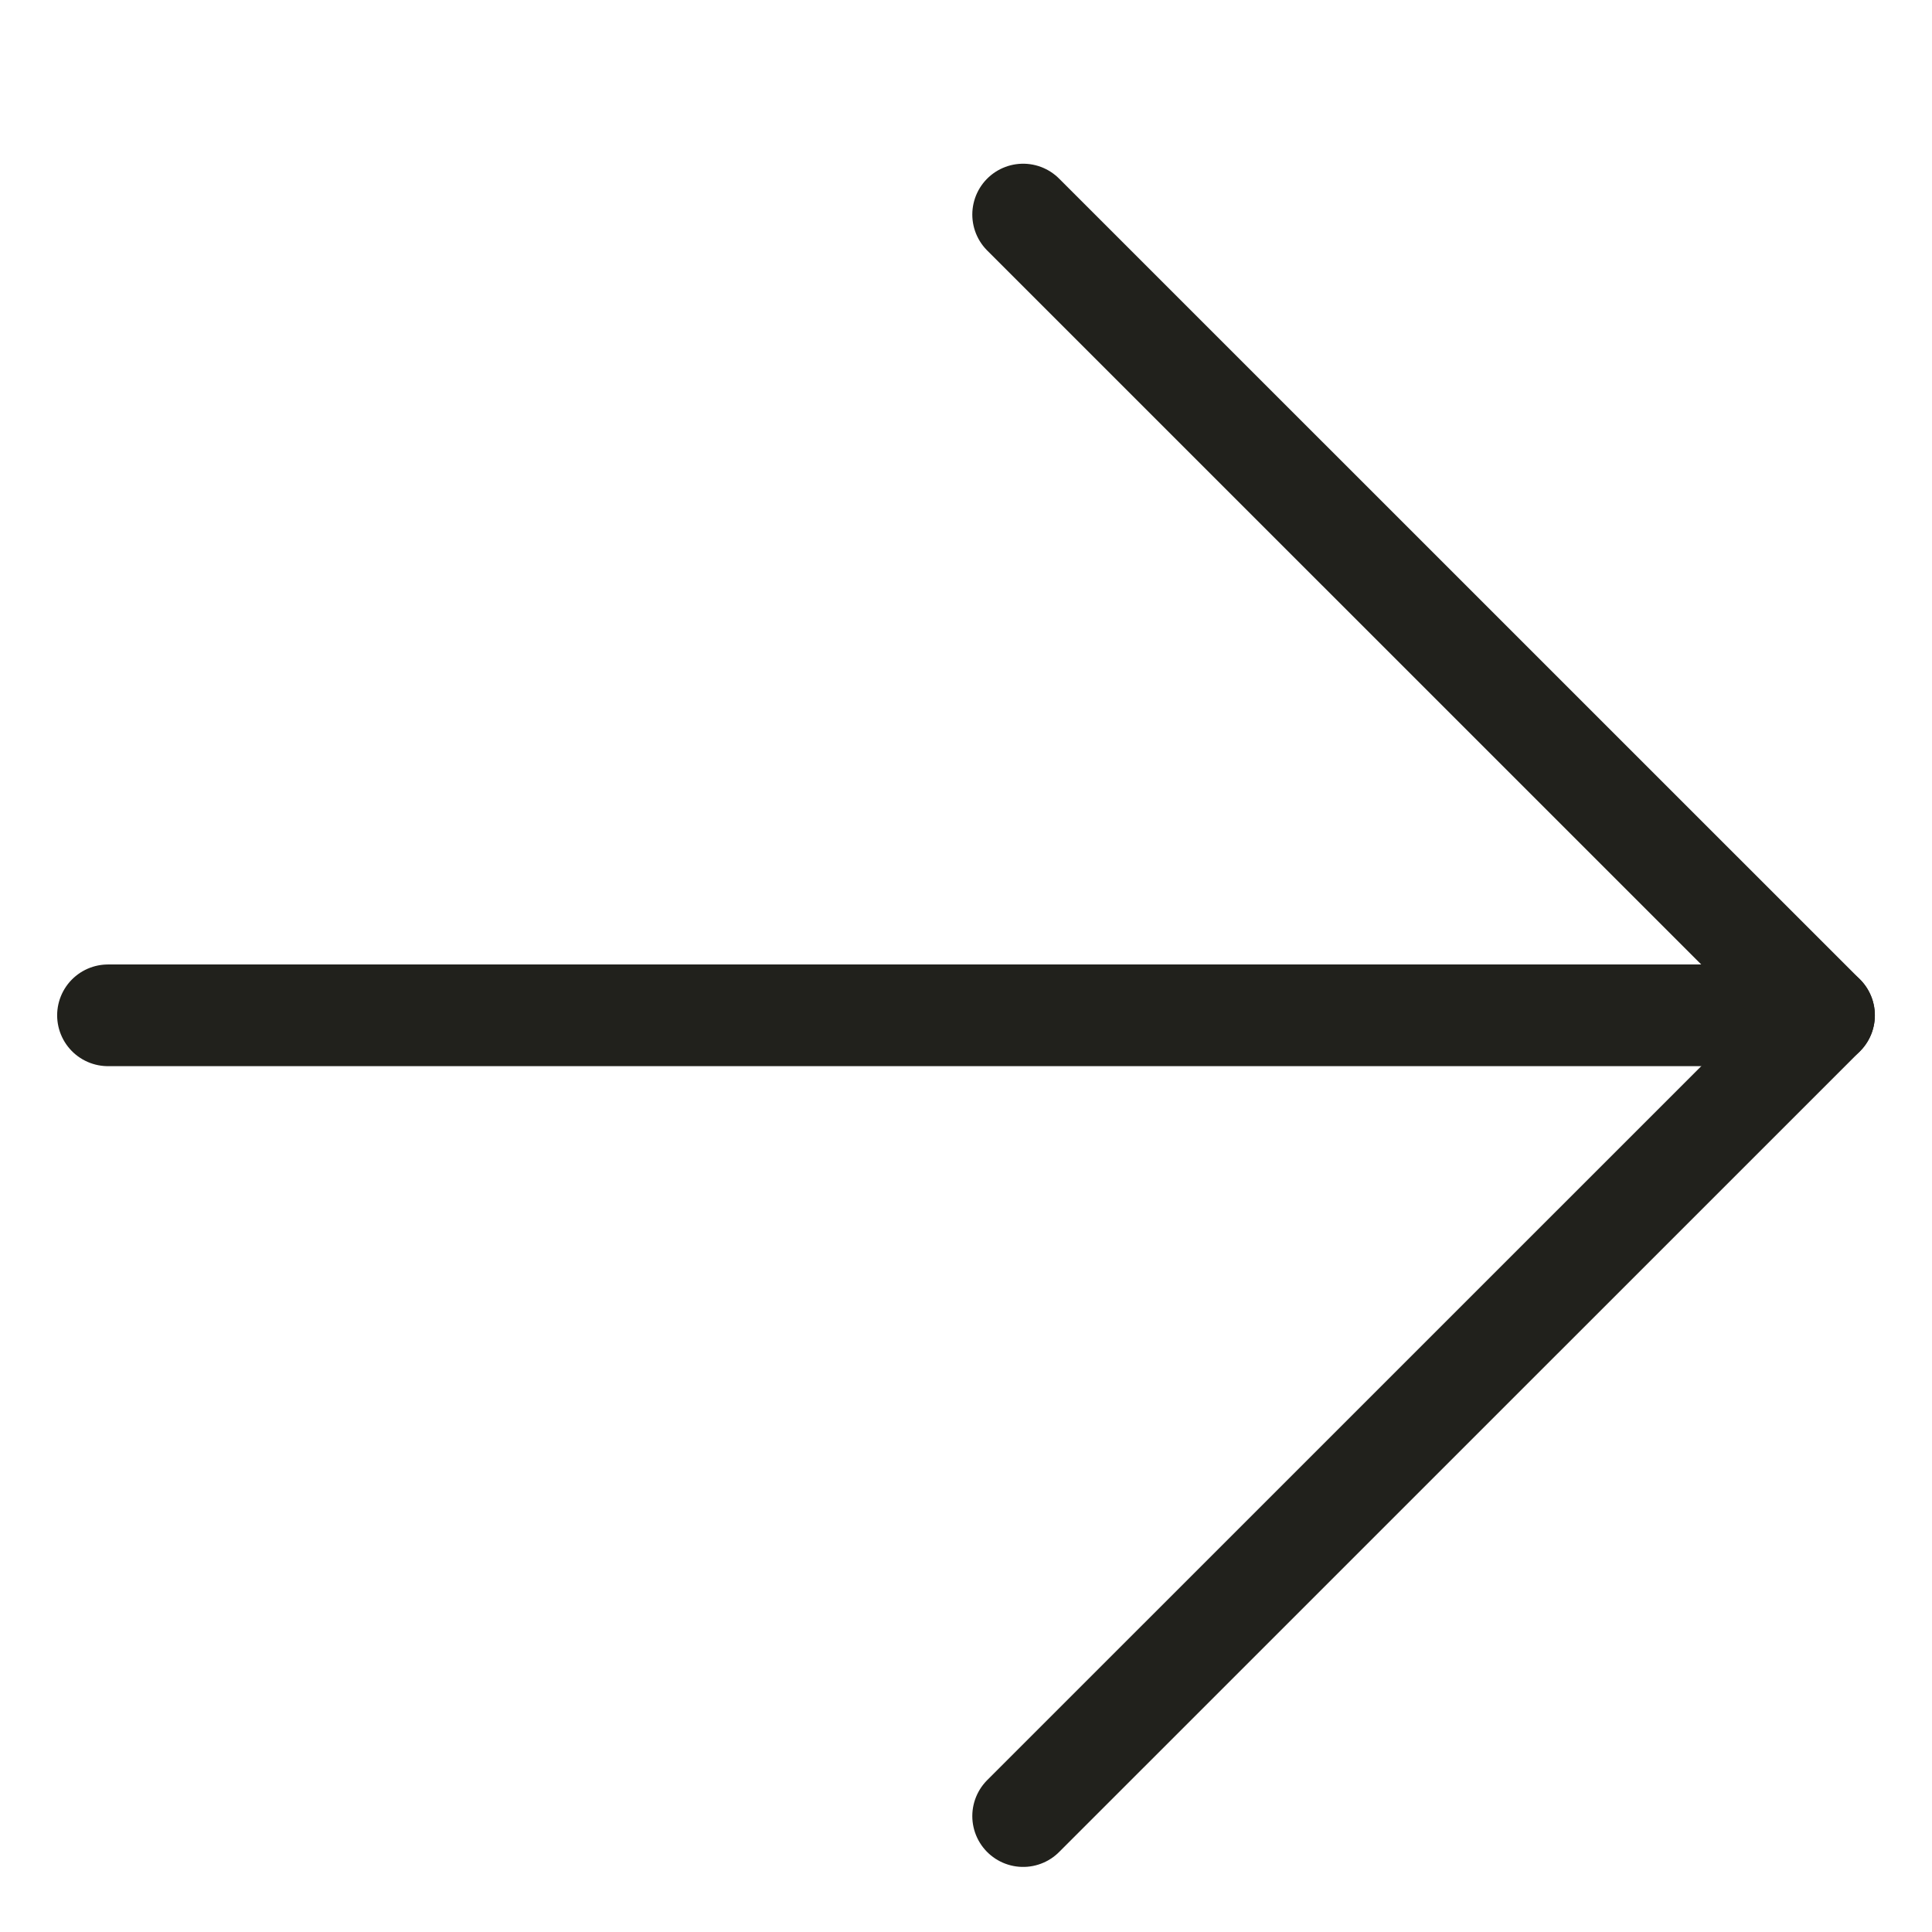
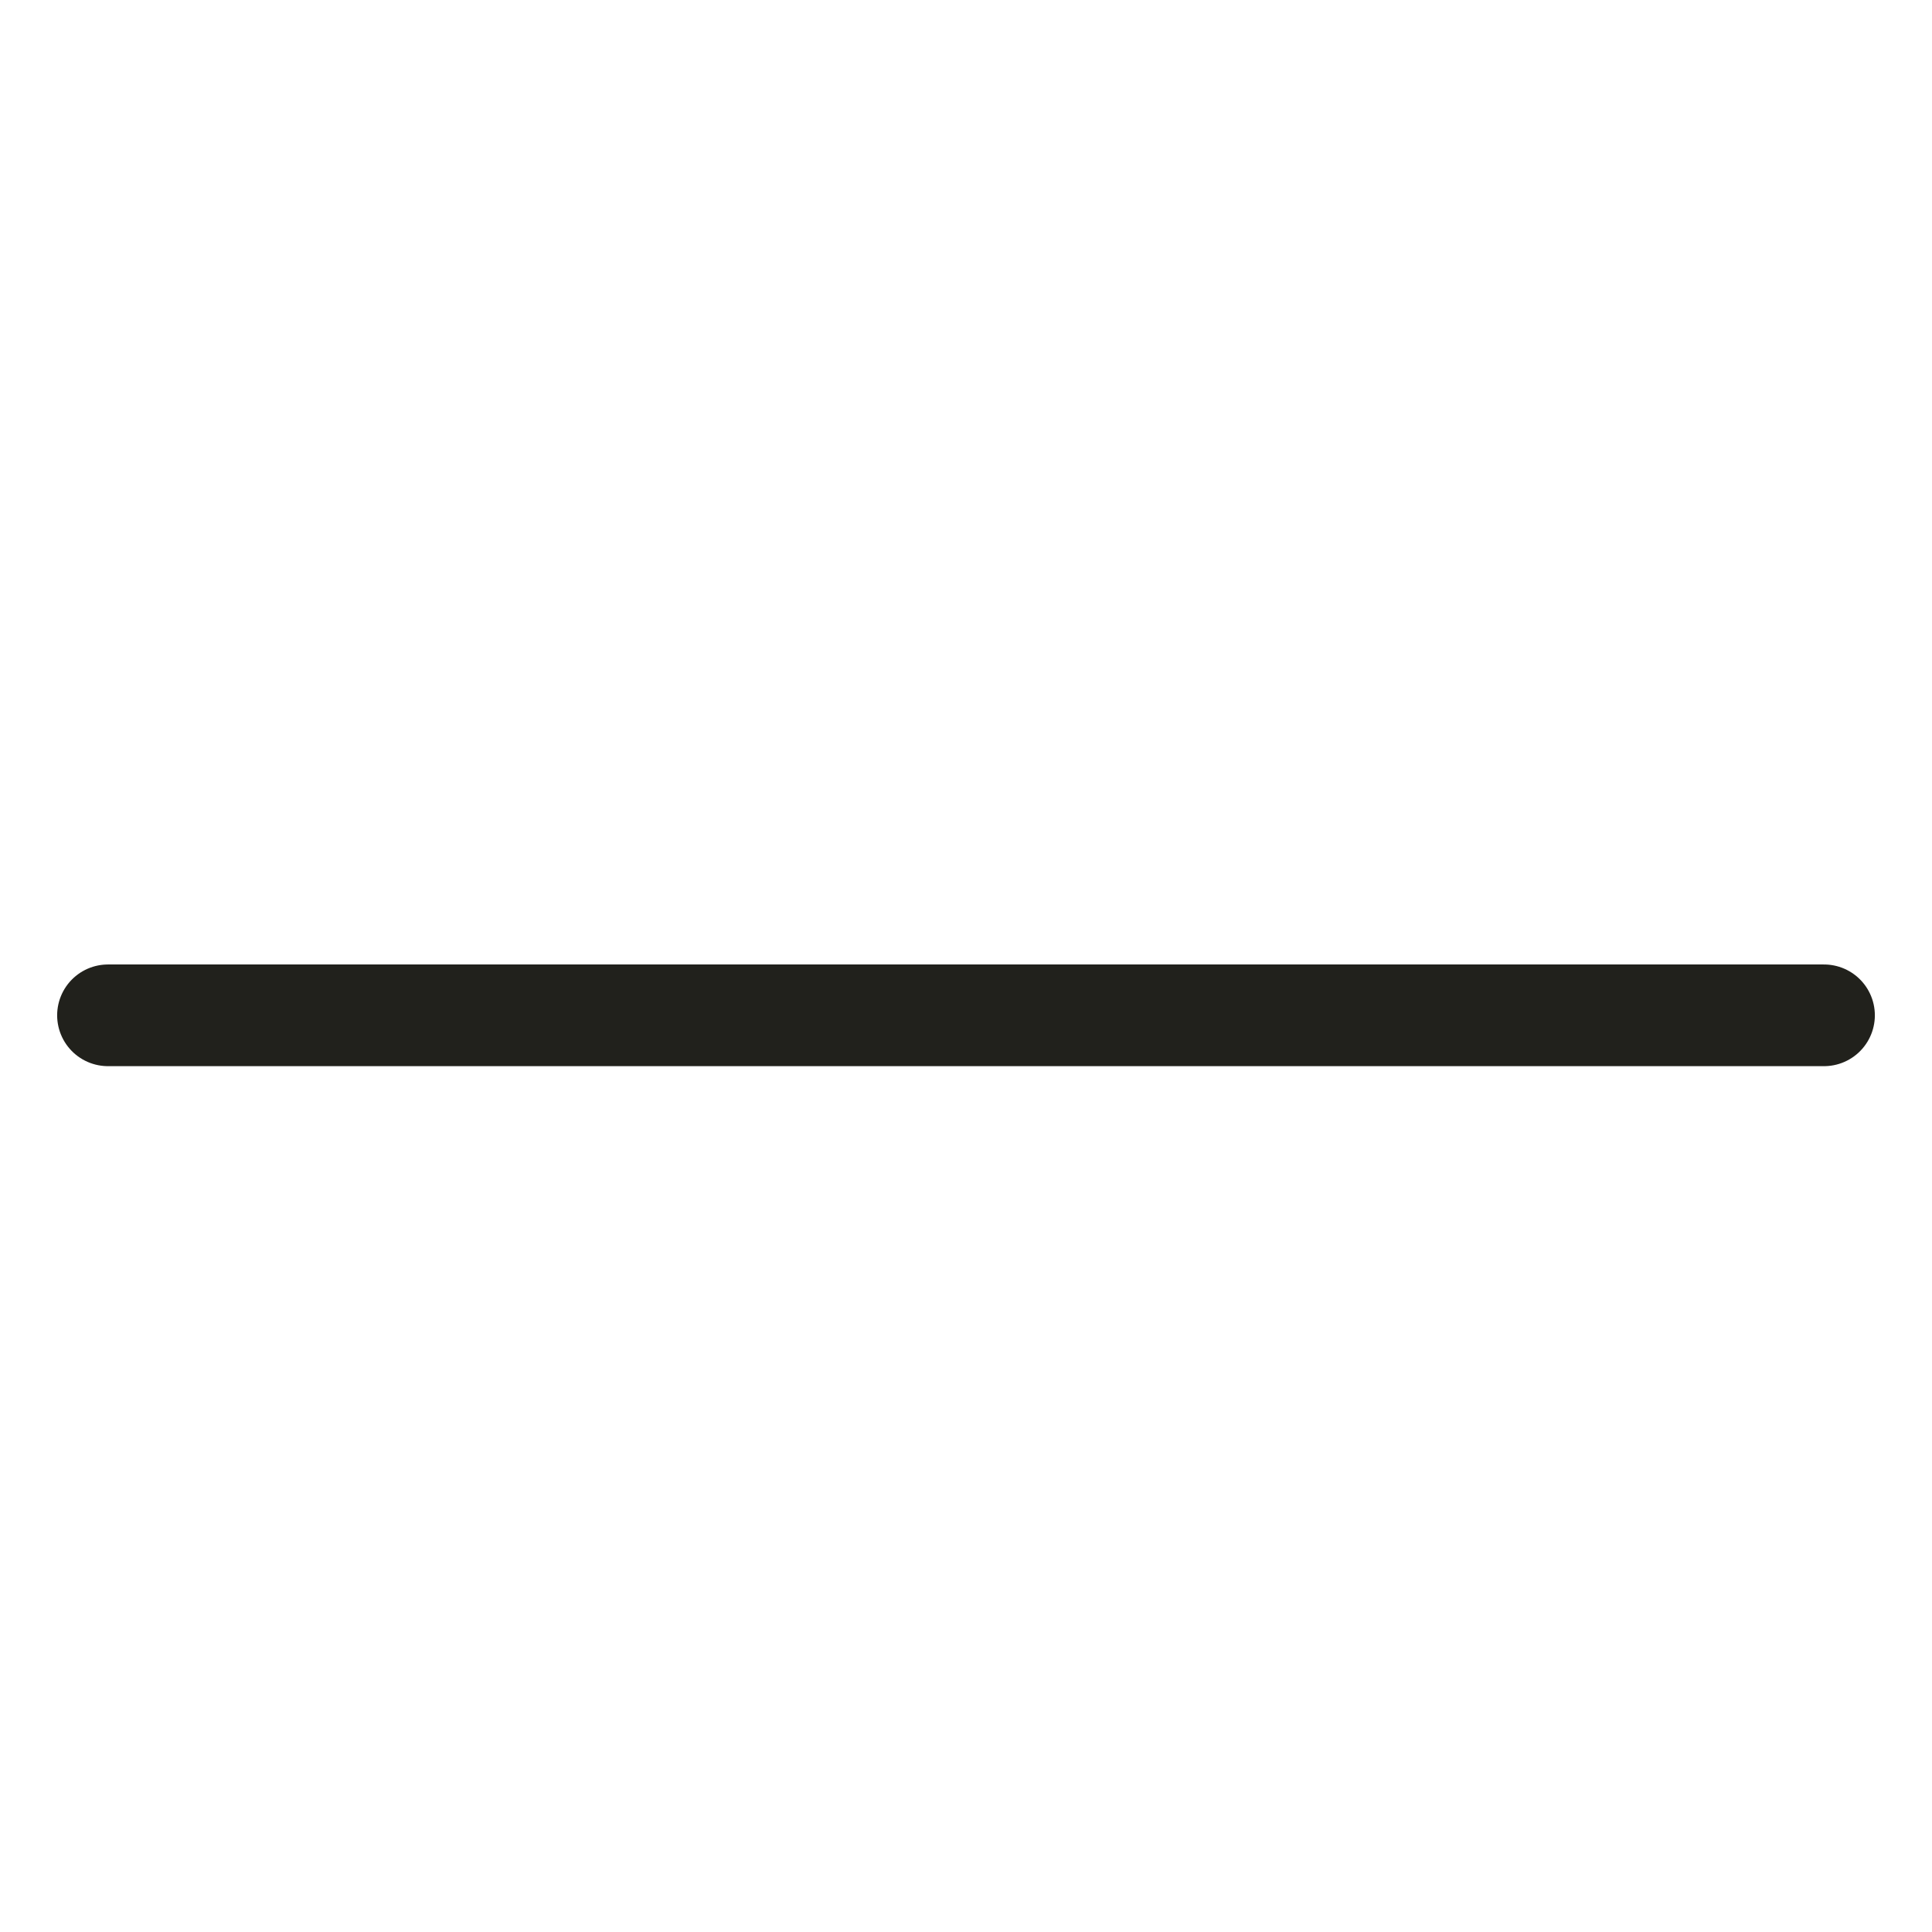
<svg xmlns="http://www.w3.org/2000/svg" width="19" height="19" viewBox="0 0 19 19" fill="none">
  <g clip-path="url(#clip0_826_311)">
    <path d="M1.062 9.985H17.938" stroke="#21211C" stroke-linecap="round" stroke-linejoin="round" />
-     <path d="M10.062 17.86L17.938 9.985L10.062 2.11" stroke="#21211C" stroke-linecap="round" stroke-linejoin="round" />
  </g>
  <defs>
    <clipPath id="clip0_826_311">
      <rect width="18" height="18" fill="white" transform="translate(0.5 0.985)" />
    </clipPath>
  </defs>
</svg>